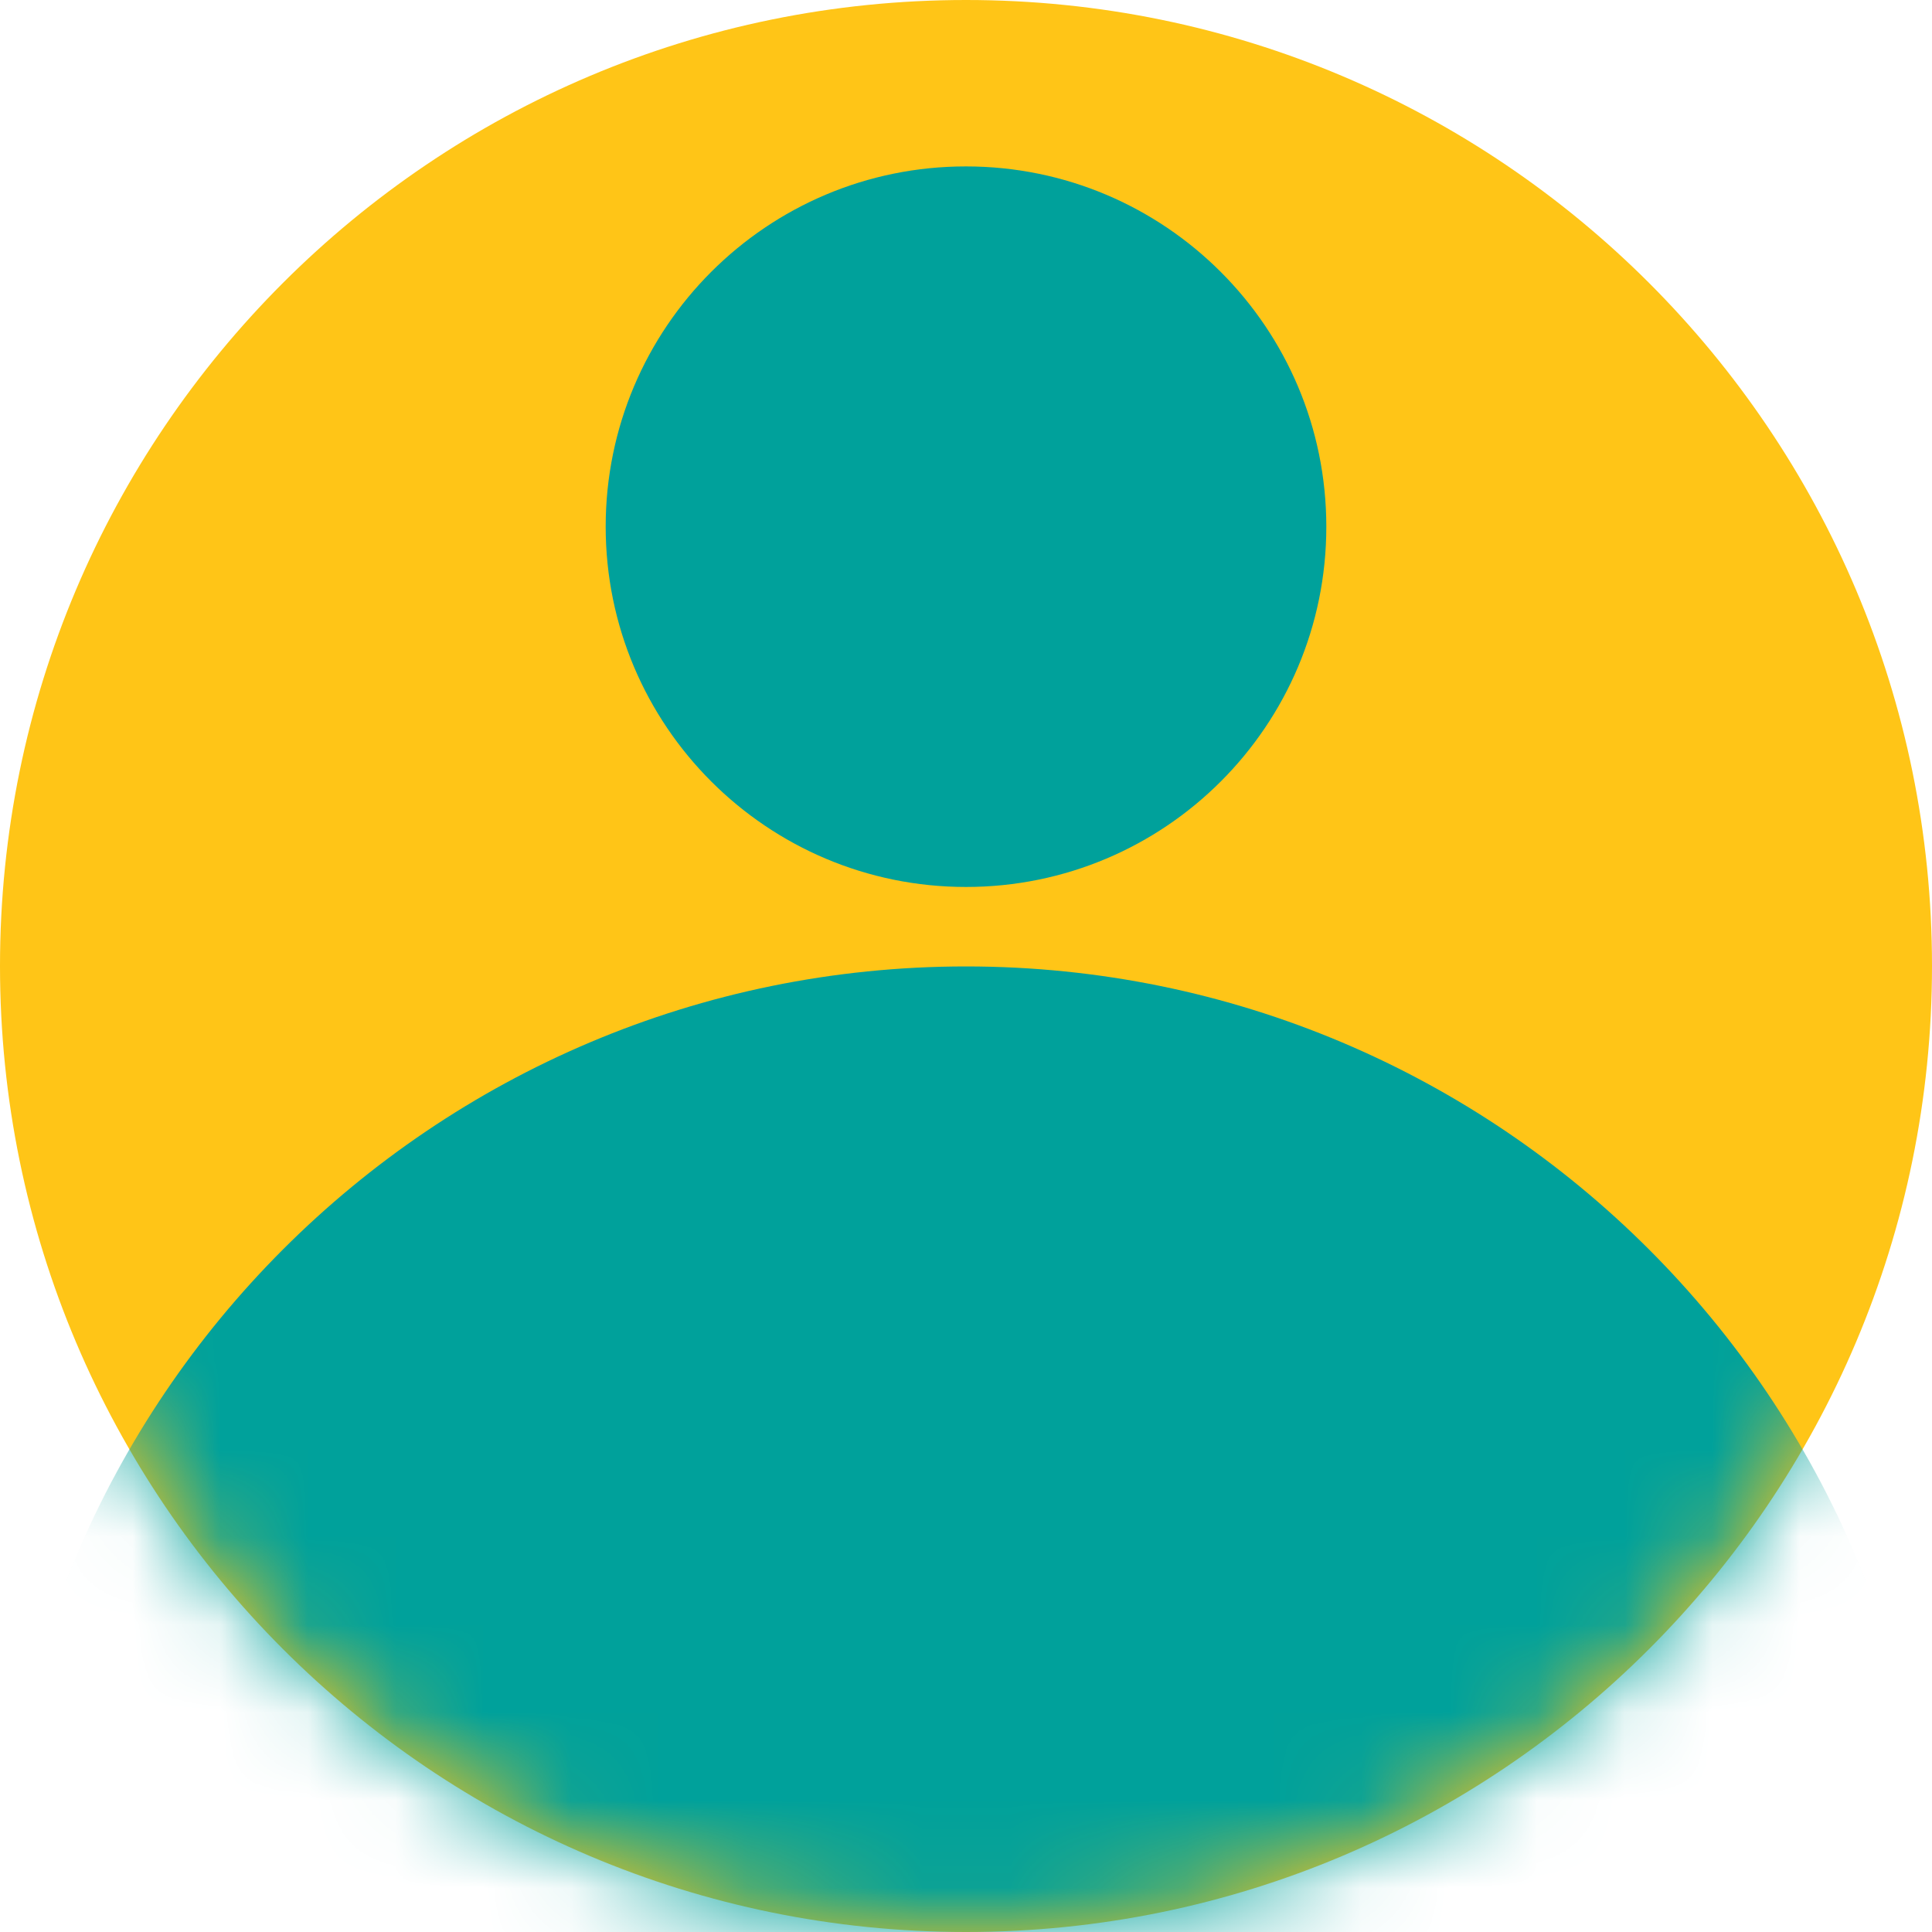
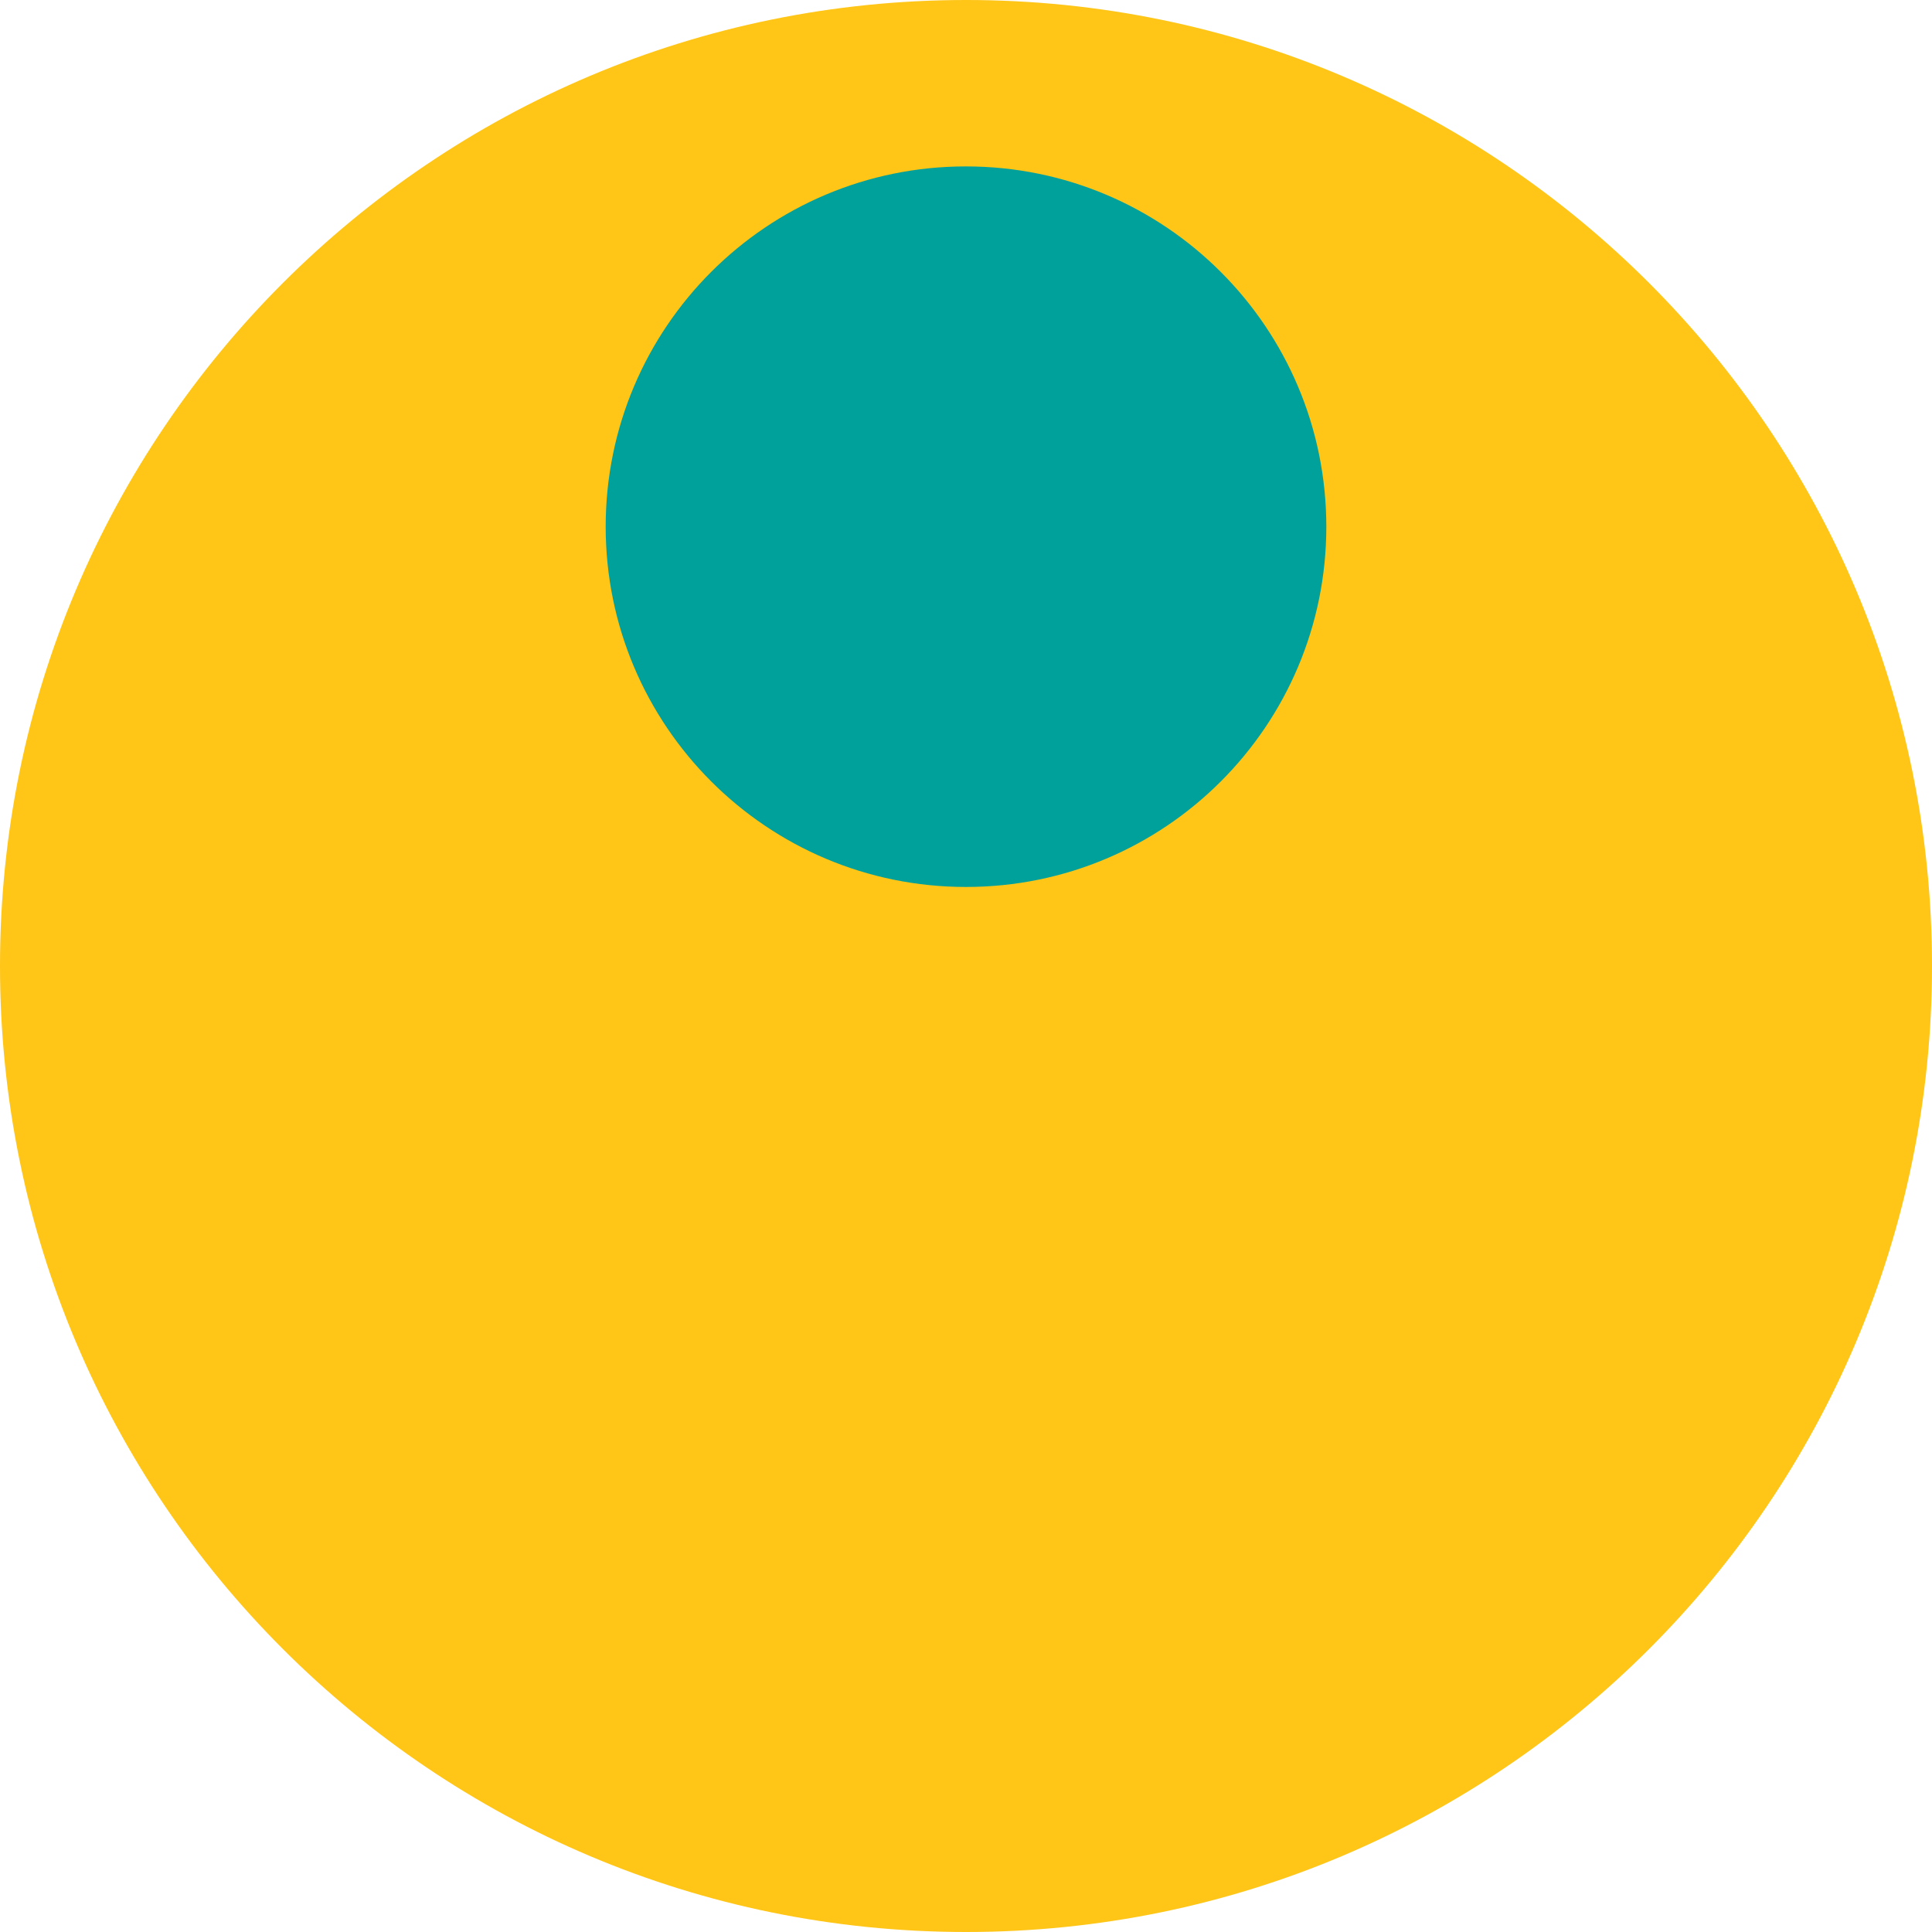
<svg xmlns="http://www.w3.org/2000/svg" xmlns:xlink="http://www.w3.org/1999/xlink" width="22px" height="22px" viewBox="0 0 22 22" version="1.1">
  <title>Group 10</title>
  <desc>Created with Sketch.</desc>
  <defs>
    <path d="M0.003,11.003 C0.003,17.076 4.926,22 11,22 L11,22 C17.074,22 21.997,17.076 21.997,11.003 L21.997,11.003 C21.997,4.929 17.074,0.005 11,0.005 L11,0.005 C4.926,0.005 0.003,4.929 0.003,11.003" id="path-1" />
-     <path d="M0.003,11.003 C0.003,17.076 4.926,22 11,22 L11,22 C17.074,22 21.997,17.076 21.997,11.003 L21.997,11.003 C21.997,4.929 17.074,0.005 11,0.005 L11,0.005 C4.926,0.005 0.003,4.929 0.003,11.003" id="path-3" />
  </defs>
  <g id="Page-1" stroke="none" stroke-width="1" fill="none" fill-rule="evenodd">
    <g id="Desktop" transform="translate(-595, -1049)">
      <g id="Group-10" transform="translate(595, 1049)">
        <path d="M22,11 C22,17.075 17.075,22 11,22 C4.925,22 0,17.075 0,11 C0,4.925 4.925,0 11,0 C17.075,0 22,4.925 22,11" id="Fill-1" fill="#FFC517" />
        <g id="Group-9">
          <g id="Group-5">
            <mask id="mask-2" fill="white">
              <use xlink:href="#path-1" />
            </mask>
            <g id="Clip-4" />
            <path d="M15.103,5.998 C15.103,8.264 13.266,10.1 11,10.1 C8.734,10.1 6.897,8.263 6.897,5.997 C6.897,3.731 8.734,1.894 11,1.895 C13.266,1.895 15.103,3.732 15.103,5.998" id="Fill-3" fill="#00A19B" mask="url(#mask-2)" />
          </g>
          <g id="Group-8">
            <mask id="mask-4" fill="white">
              <use xlink:href="#path-3" />
            </mask>
            <g id="Clip-7" />
            <path d="M21.997,22.003 C21.997,28.076 17.074,33 11,33 C4.926,33 0.003,28.076 0.003,22.003 C0.003,15.929 4.926,11.005 11,11.005 C17.074,11.005 21.997,15.929 21.997,22.003" id="Fill-6" fill="#00A19B" mask="url(#mask-4)" />
          </g>
        </g>
      </g>
    </g>
  </g>
</svg>